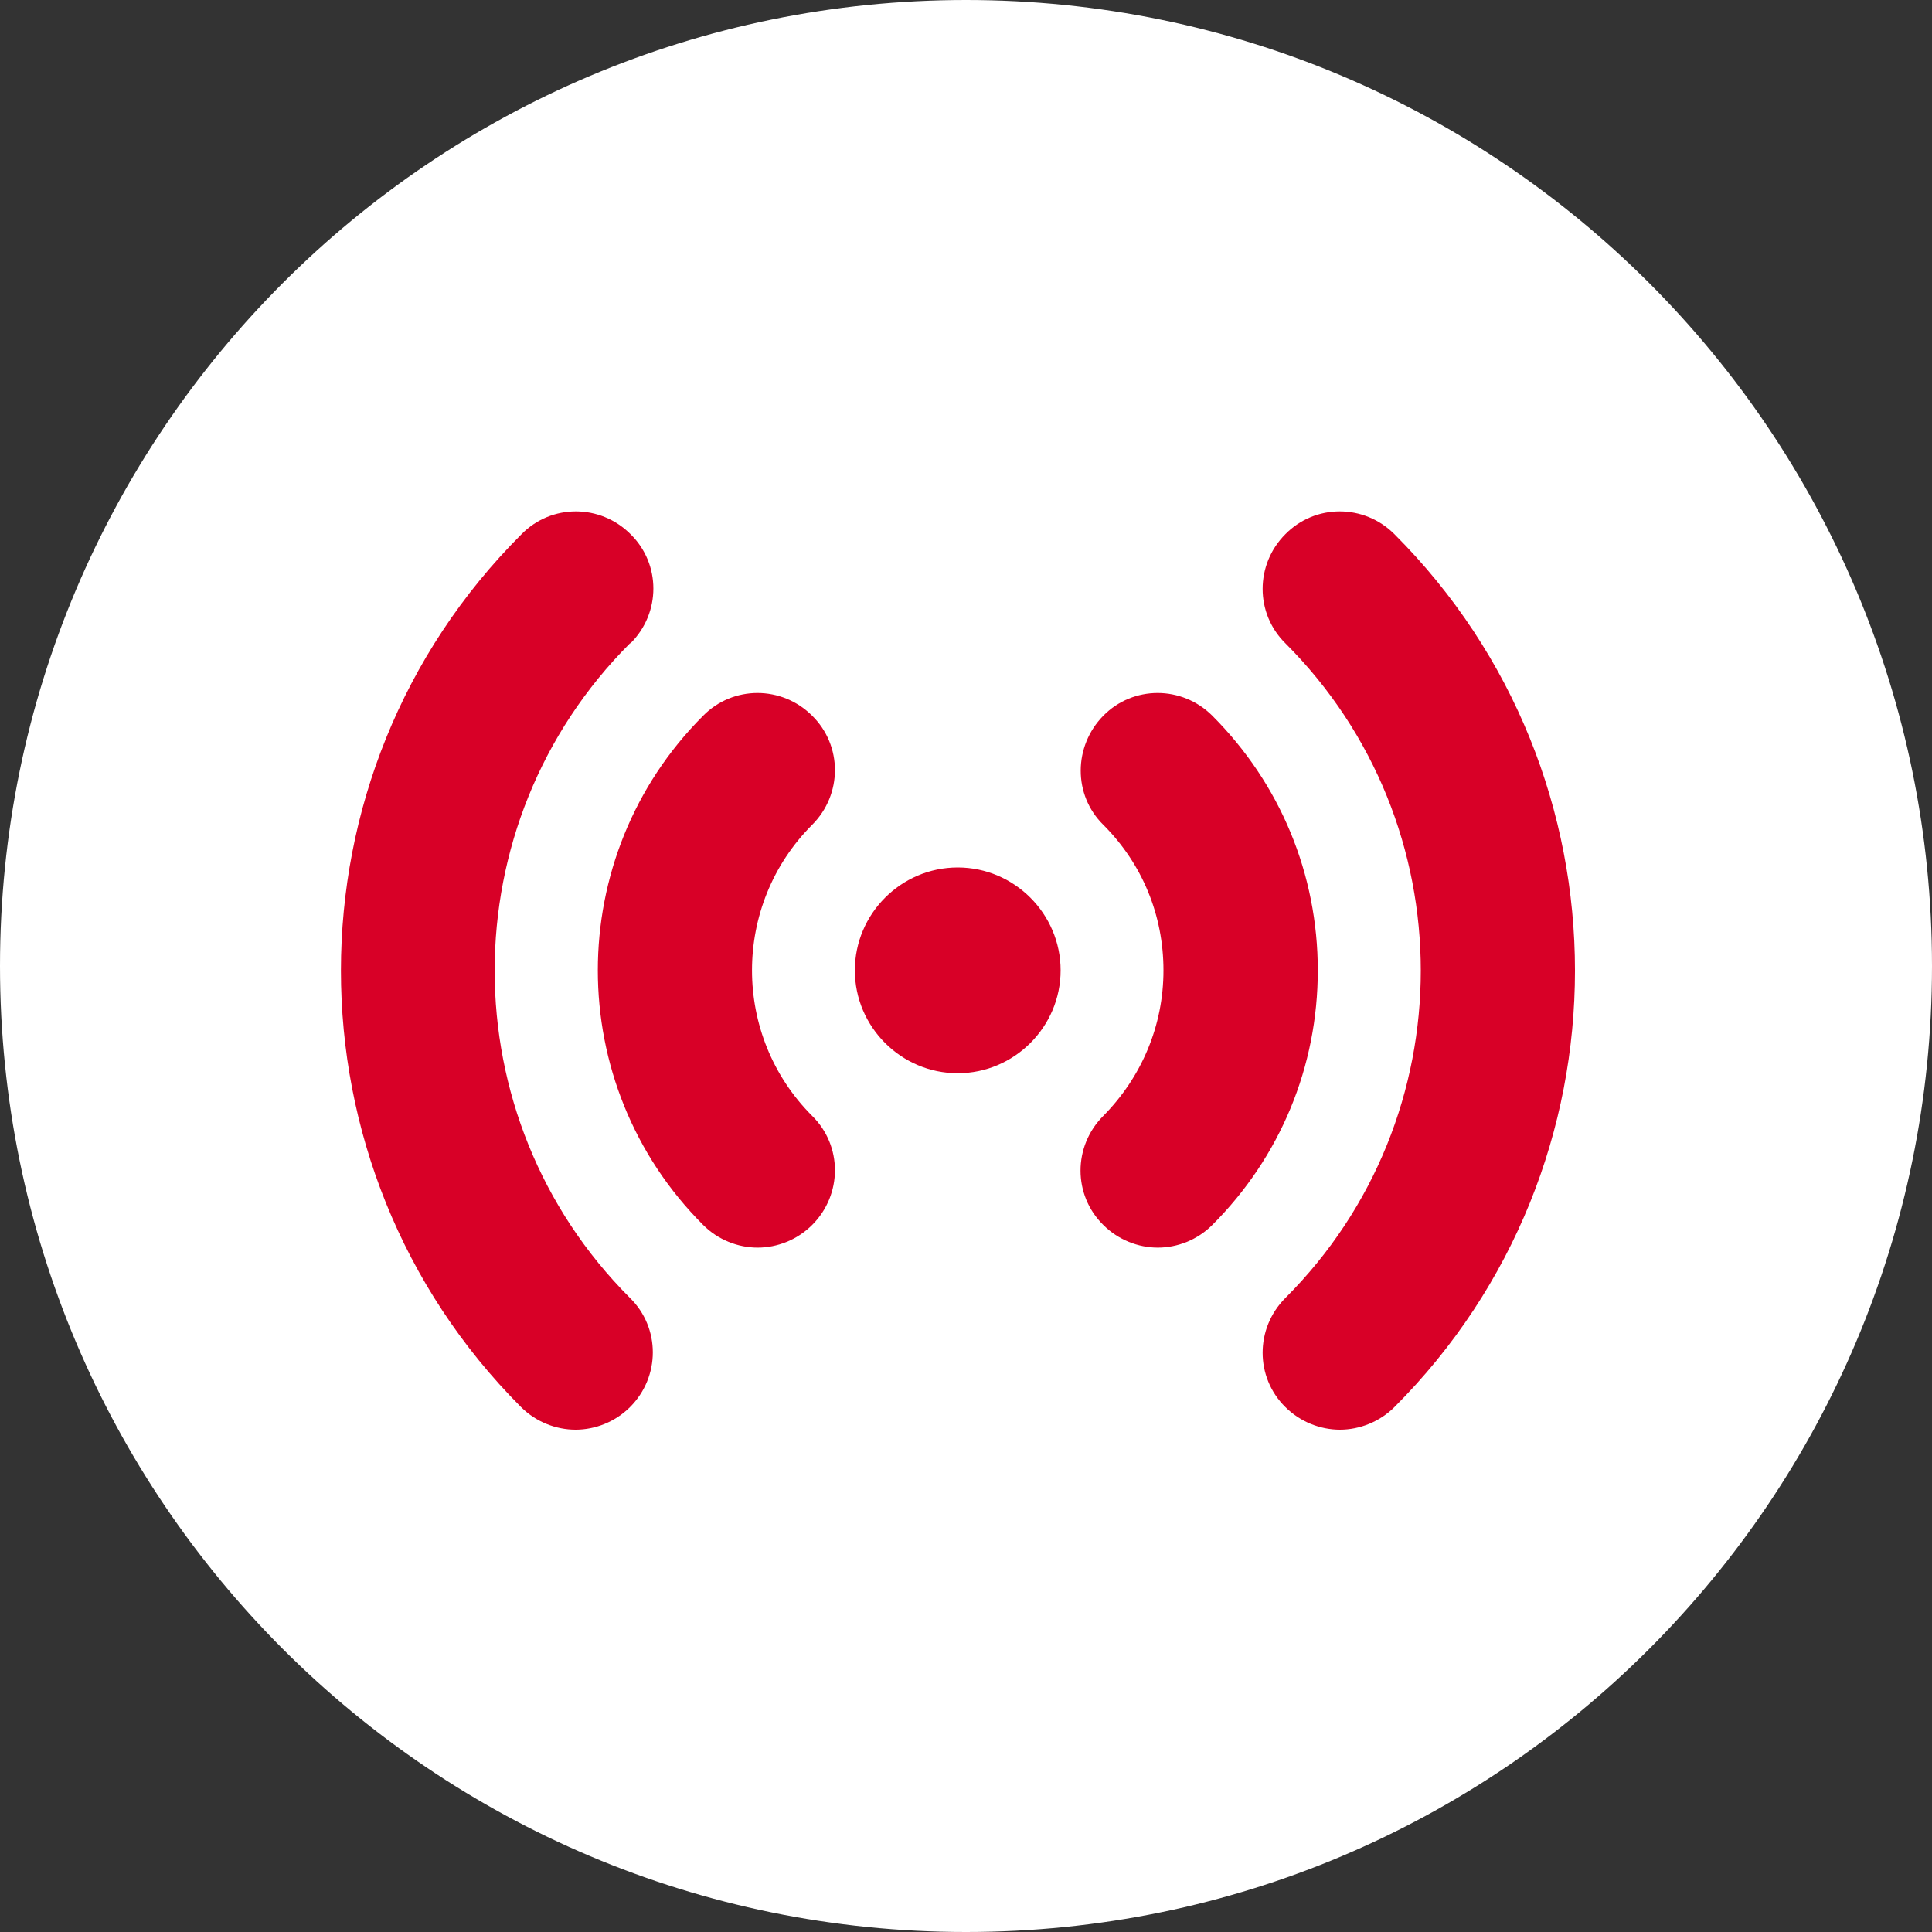
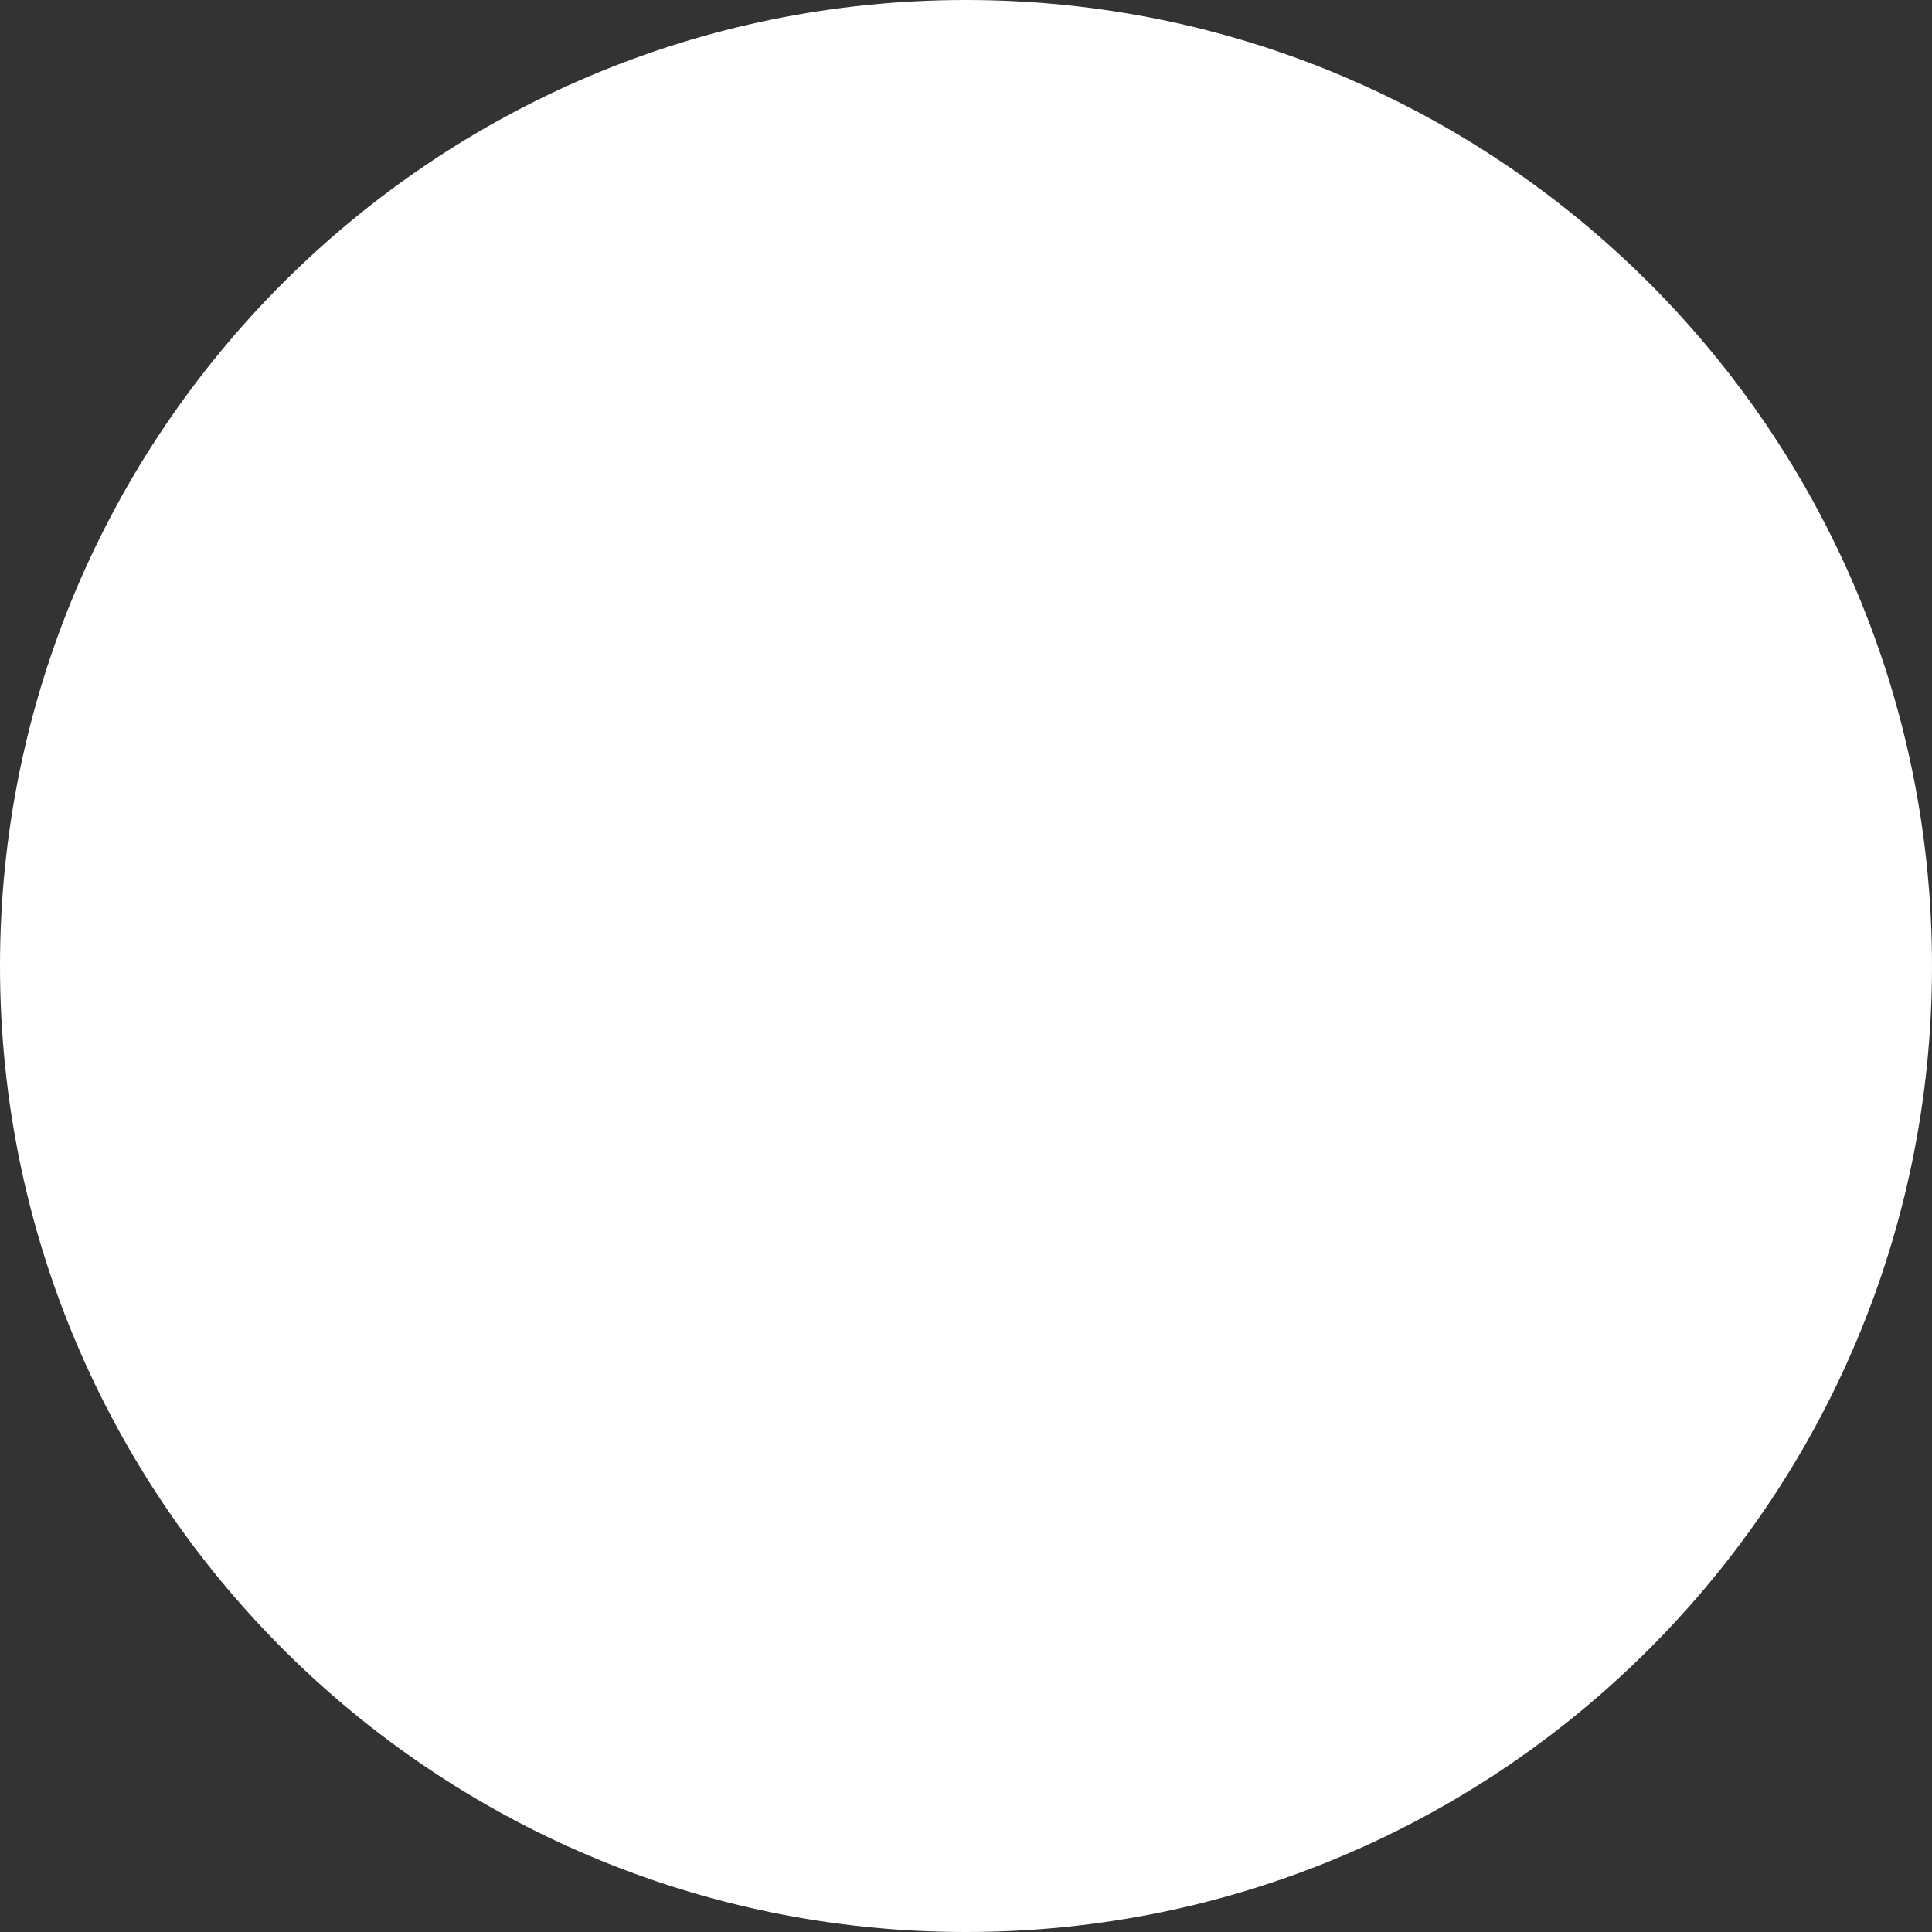
<svg xmlns="http://www.w3.org/2000/svg" width="34" height="34" viewBox="0 0 34 34" fill="none">
  <rect x="0" y="0" width="34" height="34" fill="#333333" stroke="none" />
  <path d="M17 34C26.389 34 34 26.389 34 17C34 7.611 26.389 0 17 0C7.611 0 0 7.611 0 17C0 26.389 7.611 34 17 34Z" fill="white" />
-   <path d="M18.665 17.077C18.665 18.072 17.85 18.887 16.854 18.887C15.859 18.887 15.044 18.072 15.044 17.077C15.044 16.081 15.859 15.266 16.854 15.266C17.85 15.266 18.665 16.081 18.665 17.077ZM14.293 12.596C13.759 12.062 12.899 12.062 12.374 12.596C9.903 15.067 9.903 19.086 12.374 21.557C12.636 21.82 12.989 21.956 13.333 21.956C13.677 21.956 14.03 21.82 14.293 21.557C14.827 21.023 14.827 20.163 14.293 19.638C12.881 18.226 12.881 15.927 14.293 14.515C14.827 13.981 14.827 13.121 14.293 12.596ZM21.335 12.596C20.801 12.062 19.941 12.062 19.416 12.596C18.891 13.13 18.882 13.99 19.416 14.515C20.104 15.203 20.475 16.108 20.475 17.077C20.475 18.045 20.095 18.95 19.416 19.638C18.882 20.172 18.882 21.032 19.416 21.557C19.679 21.82 20.032 21.956 20.376 21.956C20.72 21.956 21.073 21.82 21.335 21.557C22.53 20.363 23.191 18.769 23.191 17.077C23.191 15.384 22.53 13.791 21.335 12.596ZM11.097 11.32C11.632 10.786 11.632 9.926 11.097 9.401C10.563 8.866 9.703 8.866 9.178 9.401C4.942 13.628 4.942 20.525 9.169 24.762C9.432 25.024 9.785 25.16 10.129 25.16C10.473 25.16 10.826 25.024 11.088 24.762C11.622 24.228 11.622 23.368 11.088 22.843C7.911 19.666 7.911 14.497 11.088 11.32H11.097ZM24.54 9.401C24.006 8.866 23.146 8.866 22.62 9.401C22.087 9.935 22.087 10.795 22.62 11.32C25.798 14.497 25.798 19.666 22.62 22.843C22.087 23.377 22.087 24.237 22.62 24.762C22.883 25.024 23.236 25.16 23.58 25.16C23.924 25.16 24.277 25.024 24.54 24.762C28.776 20.525 28.776 13.637 24.54 9.401Z" fill="#D80027" />
</svg>